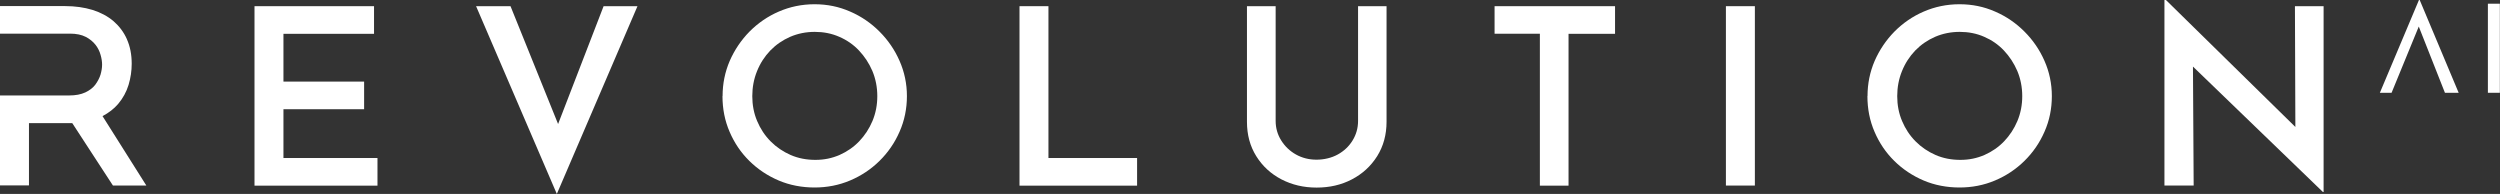
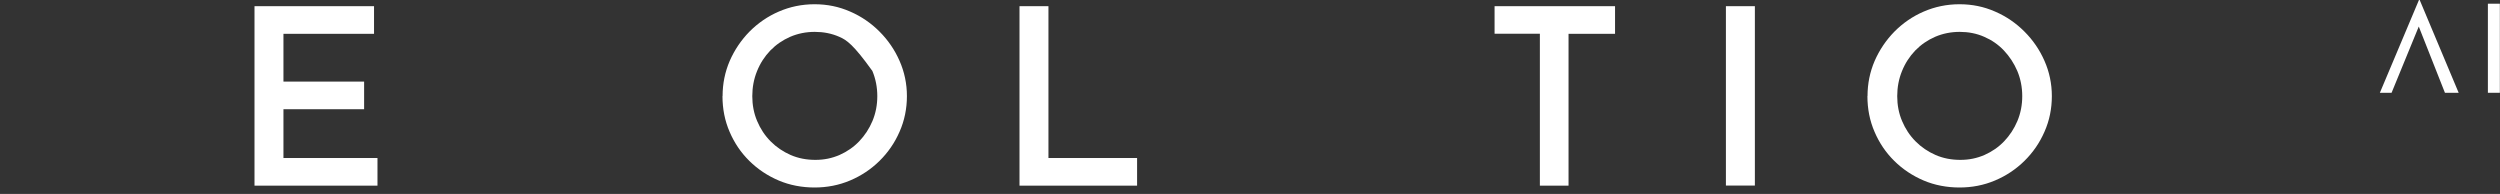
<svg xmlns="http://www.w3.org/2000/svg" width="116" height="9" viewBox="0 0 116 9" fill="none">
  <rect x="0" y="0" width="116" height="9" fill="#333333" stroke="none" />
  <g clip-path="url(#clip0_275_5171)">
-     <path d="M4.759 5.39L4.655 5.227L3.058 5.261L3.355 5.716L5.241 8.61H6.791L4.759 5.39ZM5.891 1.823C5.745 1.492 5.534 1.214 5.267 0.982C5 0.755 4.673 0.579 4.289 0.459C3.906 0.343 3.484 0.283 3.027 0.283H0V1.561H3.256C3.544 1.561 3.785 1.612 3.979 1.711C4.169 1.81 4.319 1.934 4.436 2.084C4.548 2.23 4.625 2.388 4.668 2.551C4.716 2.714 4.737 2.864 4.737 3.002C4.737 3.147 4.711 3.302 4.664 3.465C4.612 3.628 4.53 3.782 4.423 3.928C4.315 4.074 4.156 4.194 3.958 4.288C3.755 4.382 3.51 4.429 3.213 4.429H0V8.601H1.344V5.712H3.221C3.269 5.712 3.312 5.712 3.359 5.712C3.846 5.699 4.255 5.617 4.591 5.467C4.651 5.441 4.707 5.411 4.759 5.386C5.047 5.236 5.288 5.047 5.478 4.828C5.702 4.562 5.865 4.267 5.965 3.941C6.064 3.611 6.111 3.285 6.111 2.959C6.111 2.534 6.038 2.153 5.887 1.818L5.891 1.823Z" fill="white" />
    <path d="M11.809 0.287H17.355V1.569H13.152V3.786H16.895V5.068H13.152V7.332H17.515V8.614H11.809V0.287Z" fill="white" />
-     <path d="M23.688 0.287L26.319 6.804L25.548 6.654L28.007 0.287H29.579L25.837 9L22.09 0.287H23.688Z" fill="white" />
-     <path d="M33.528 4.459C33.528 3.88 33.64 3.336 33.859 2.826C34.083 2.315 34.389 1.861 34.777 1.466C35.169 1.072 35.621 0.759 36.138 0.536C36.654 0.313 37.206 0.197 37.795 0.197C38.386 0.197 38.928 0.309 39.445 0.536C39.962 0.759 40.418 1.072 40.81 1.466C41.206 1.861 41.516 2.315 41.74 2.826C41.964 3.336 42.081 3.88 42.081 4.459C42.081 5.038 41.968 5.596 41.74 6.11C41.516 6.625 41.206 7.075 40.81 7.465C40.414 7.855 39.962 8.155 39.445 8.374C38.928 8.593 38.377 8.7 37.795 8.7C37.214 8.7 36.641 8.593 36.129 8.374C35.616 8.155 35.164 7.855 34.772 7.469C34.38 7.083 34.075 6.633 33.855 6.119C33.631 5.604 33.523 5.051 33.523 4.455L33.528 4.459ZM34.906 4.459C34.906 4.871 34.979 5.257 35.13 5.613C35.281 5.973 35.487 6.286 35.754 6.556C36.021 6.826 36.331 7.036 36.684 7.191C37.038 7.345 37.421 7.418 37.834 7.418C38.248 7.418 38.605 7.341 38.954 7.191C39.303 7.036 39.608 6.826 39.867 6.556C40.125 6.286 40.332 5.973 40.483 5.613C40.633 5.253 40.707 4.871 40.707 4.459C40.707 4.048 40.629 3.653 40.478 3.293C40.323 2.933 40.117 2.62 39.858 2.345C39.6 2.071 39.29 1.857 38.941 1.707C38.588 1.552 38.209 1.479 37.804 1.479C37.399 1.479 37.02 1.556 36.667 1.707C36.314 1.861 36.008 2.071 35.741 2.345C35.479 2.62 35.272 2.937 35.126 3.302C34.979 3.662 34.906 4.052 34.906 4.464V4.459Z" fill="white" />
+     <path d="M33.528 4.459C33.528 3.88 33.64 3.336 33.859 2.826C34.083 2.315 34.389 1.861 34.777 1.466C35.169 1.072 35.621 0.759 36.138 0.536C36.654 0.313 37.206 0.197 37.795 0.197C38.386 0.197 38.928 0.309 39.445 0.536C39.962 0.759 40.418 1.072 40.81 1.466C41.206 1.861 41.516 2.315 41.74 2.826C41.964 3.336 42.081 3.88 42.081 4.459C42.081 5.038 41.968 5.596 41.74 6.11C41.516 6.625 41.206 7.075 40.81 7.465C40.414 7.855 39.962 8.155 39.445 8.374C38.928 8.593 38.377 8.7 37.795 8.7C37.214 8.7 36.641 8.593 36.129 8.374C35.616 8.155 35.164 7.855 34.772 7.469C34.38 7.083 34.075 6.633 33.855 6.119C33.631 5.604 33.523 5.051 33.523 4.455L33.528 4.459ZM34.906 4.459C34.906 4.871 34.979 5.257 35.13 5.613C35.281 5.973 35.487 6.286 35.754 6.556C36.021 6.826 36.331 7.036 36.684 7.191C37.038 7.345 37.421 7.418 37.834 7.418C38.248 7.418 38.605 7.341 38.954 7.191C39.303 7.036 39.608 6.826 39.867 6.556C40.125 6.286 40.332 5.973 40.483 5.613C40.633 5.253 40.707 4.871 40.707 4.459C40.707 4.048 40.629 3.653 40.478 3.293C39.6 2.071 39.29 1.857 38.941 1.707C38.588 1.552 38.209 1.479 37.804 1.479C37.399 1.479 37.02 1.556 36.667 1.707C36.314 1.861 36.008 2.071 35.741 2.345C35.479 2.62 35.272 2.937 35.126 3.302C34.979 3.662 34.906 4.052 34.906 4.464V4.459Z" fill="white" />
    <path d="M47.305 0.287H48.648V7.332H52.761V8.614H47.305V0.287Z" fill="white" />
-     <path d="M59.19 5.612C59.19 5.938 59.276 6.243 59.449 6.517C59.621 6.792 59.849 7.01 60.133 7.169C60.417 7.328 60.736 7.409 61.085 7.409C61.434 7.409 61.783 7.328 62.071 7.169C62.36 7.01 62.592 6.792 62.76 6.517C62.928 6.243 63.014 5.943 63.014 5.612V0.287H64.336V5.651C64.336 6.251 64.19 6.783 63.901 7.246C63.609 7.709 63.221 8.065 62.73 8.322C62.239 8.58 61.692 8.704 61.089 8.704C60.486 8.704 59.948 8.575 59.457 8.322C58.966 8.065 58.579 7.709 58.29 7.246C58.002 6.783 57.859 6.256 57.859 5.651V0.287H59.19V5.617V5.612Z" fill="white" />
    <path d="M69.344 0.287H74.938V1.569H72.78V8.614H71.45V1.565H69.348V0.287H69.344Z" fill="white" />
    <path d="M80.082 0.287H81.426V8.61H80.082V0.287Z" fill="white" />
    <path d="M86.653 4.459C86.653 3.88 86.765 3.336 86.984 2.826C87.208 2.315 87.514 1.861 87.902 1.466C88.293 1.072 88.746 0.759 89.263 0.536C89.779 0.313 90.331 0.197 90.921 0.197C91.51 0.197 92.053 0.309 92.57 0.536C93.087 0.759 93.543 1.072 93.935 1.466C94.331 1.861 94.641 2.315 94.865 2.826C95.089 3.336 95.206 3.88 95.206 4.459C95.206 5.038 95.094 5.596 94.865 6.11C94.641 6.625 94.331 7.075 93.935 7.465C93.539 7.855 93.087 8.155 92.57 8.374C92.053 8.593 91.502 8.7 90.921 8.7C90.339 8.7 89.766 8.593 89.254 8.374C88.741 8.155 88.289 7.855 87.897 7.469C87.505 7.083 87.2 6.633 86.98 6.119C86.756 5.604 86.648 5.051 86.648 4.455L86.653 4.459ZM88.031 4.459C88.031 4.871 88.104 5.257 88.255 5.613C88.406 5.973 88.612 6.286 88.879 6.556C89.146 6.826 89.456 7.036 89.809 7.191C90.162 7.345 90.546 7.418 90.959 7.418C91.373 7.418 91.73 7.341 92.079 7.191C92.428 7.036 92.734 6.826 92.992 6.556C93.25 6.286 93.457 5.973 93.608 5.613C93.758 5.253 93.832 4.871 93.832 4.459C93.832 4.048 93.754 3.653 93.603 3.293C93.448 2.933 93.242 2.62 92.983 2.345C92.725 2.071 92.415 1.857 92.066 1.707C91.713 1.552 91.334 1.479 90.929 1.479C90.524 1.479 90.145 1.556 89.792 1.707C89.439 1.861 89.133 2.071 88.866 2.345C88.604 2.62 88.397 2.937 88.251 3.302C88.104 3.662 88.031 4.052 88.031 4.464V4.459Z" fill="white" />
-     <path d="M107.781 8.906L101.36 2.71L101.752 2.869L101.786 8.61H100.43V0H100.499L106.816 6.196L106.506 6.106L106.485 0.287H107.815V8.91H107.781V8.906Z" fill="white" />
    <path d="M110.426 4.305L112.239 0H112.274L114.082 4.305H113.445L112.088 0.87L112.485 0.613L110.969 4.305H110.422H110.426Z" fill="white" />
    <path d="M115.438 0.172H115.993V4.305H115.438V0.172Z" fill="white" />
  </g>
  <defs>
    <clipPath id="clip0_275_5171">
      <rect width="116" height="9" fill="white" />
    </clipPath>
  </defs>
</svg>